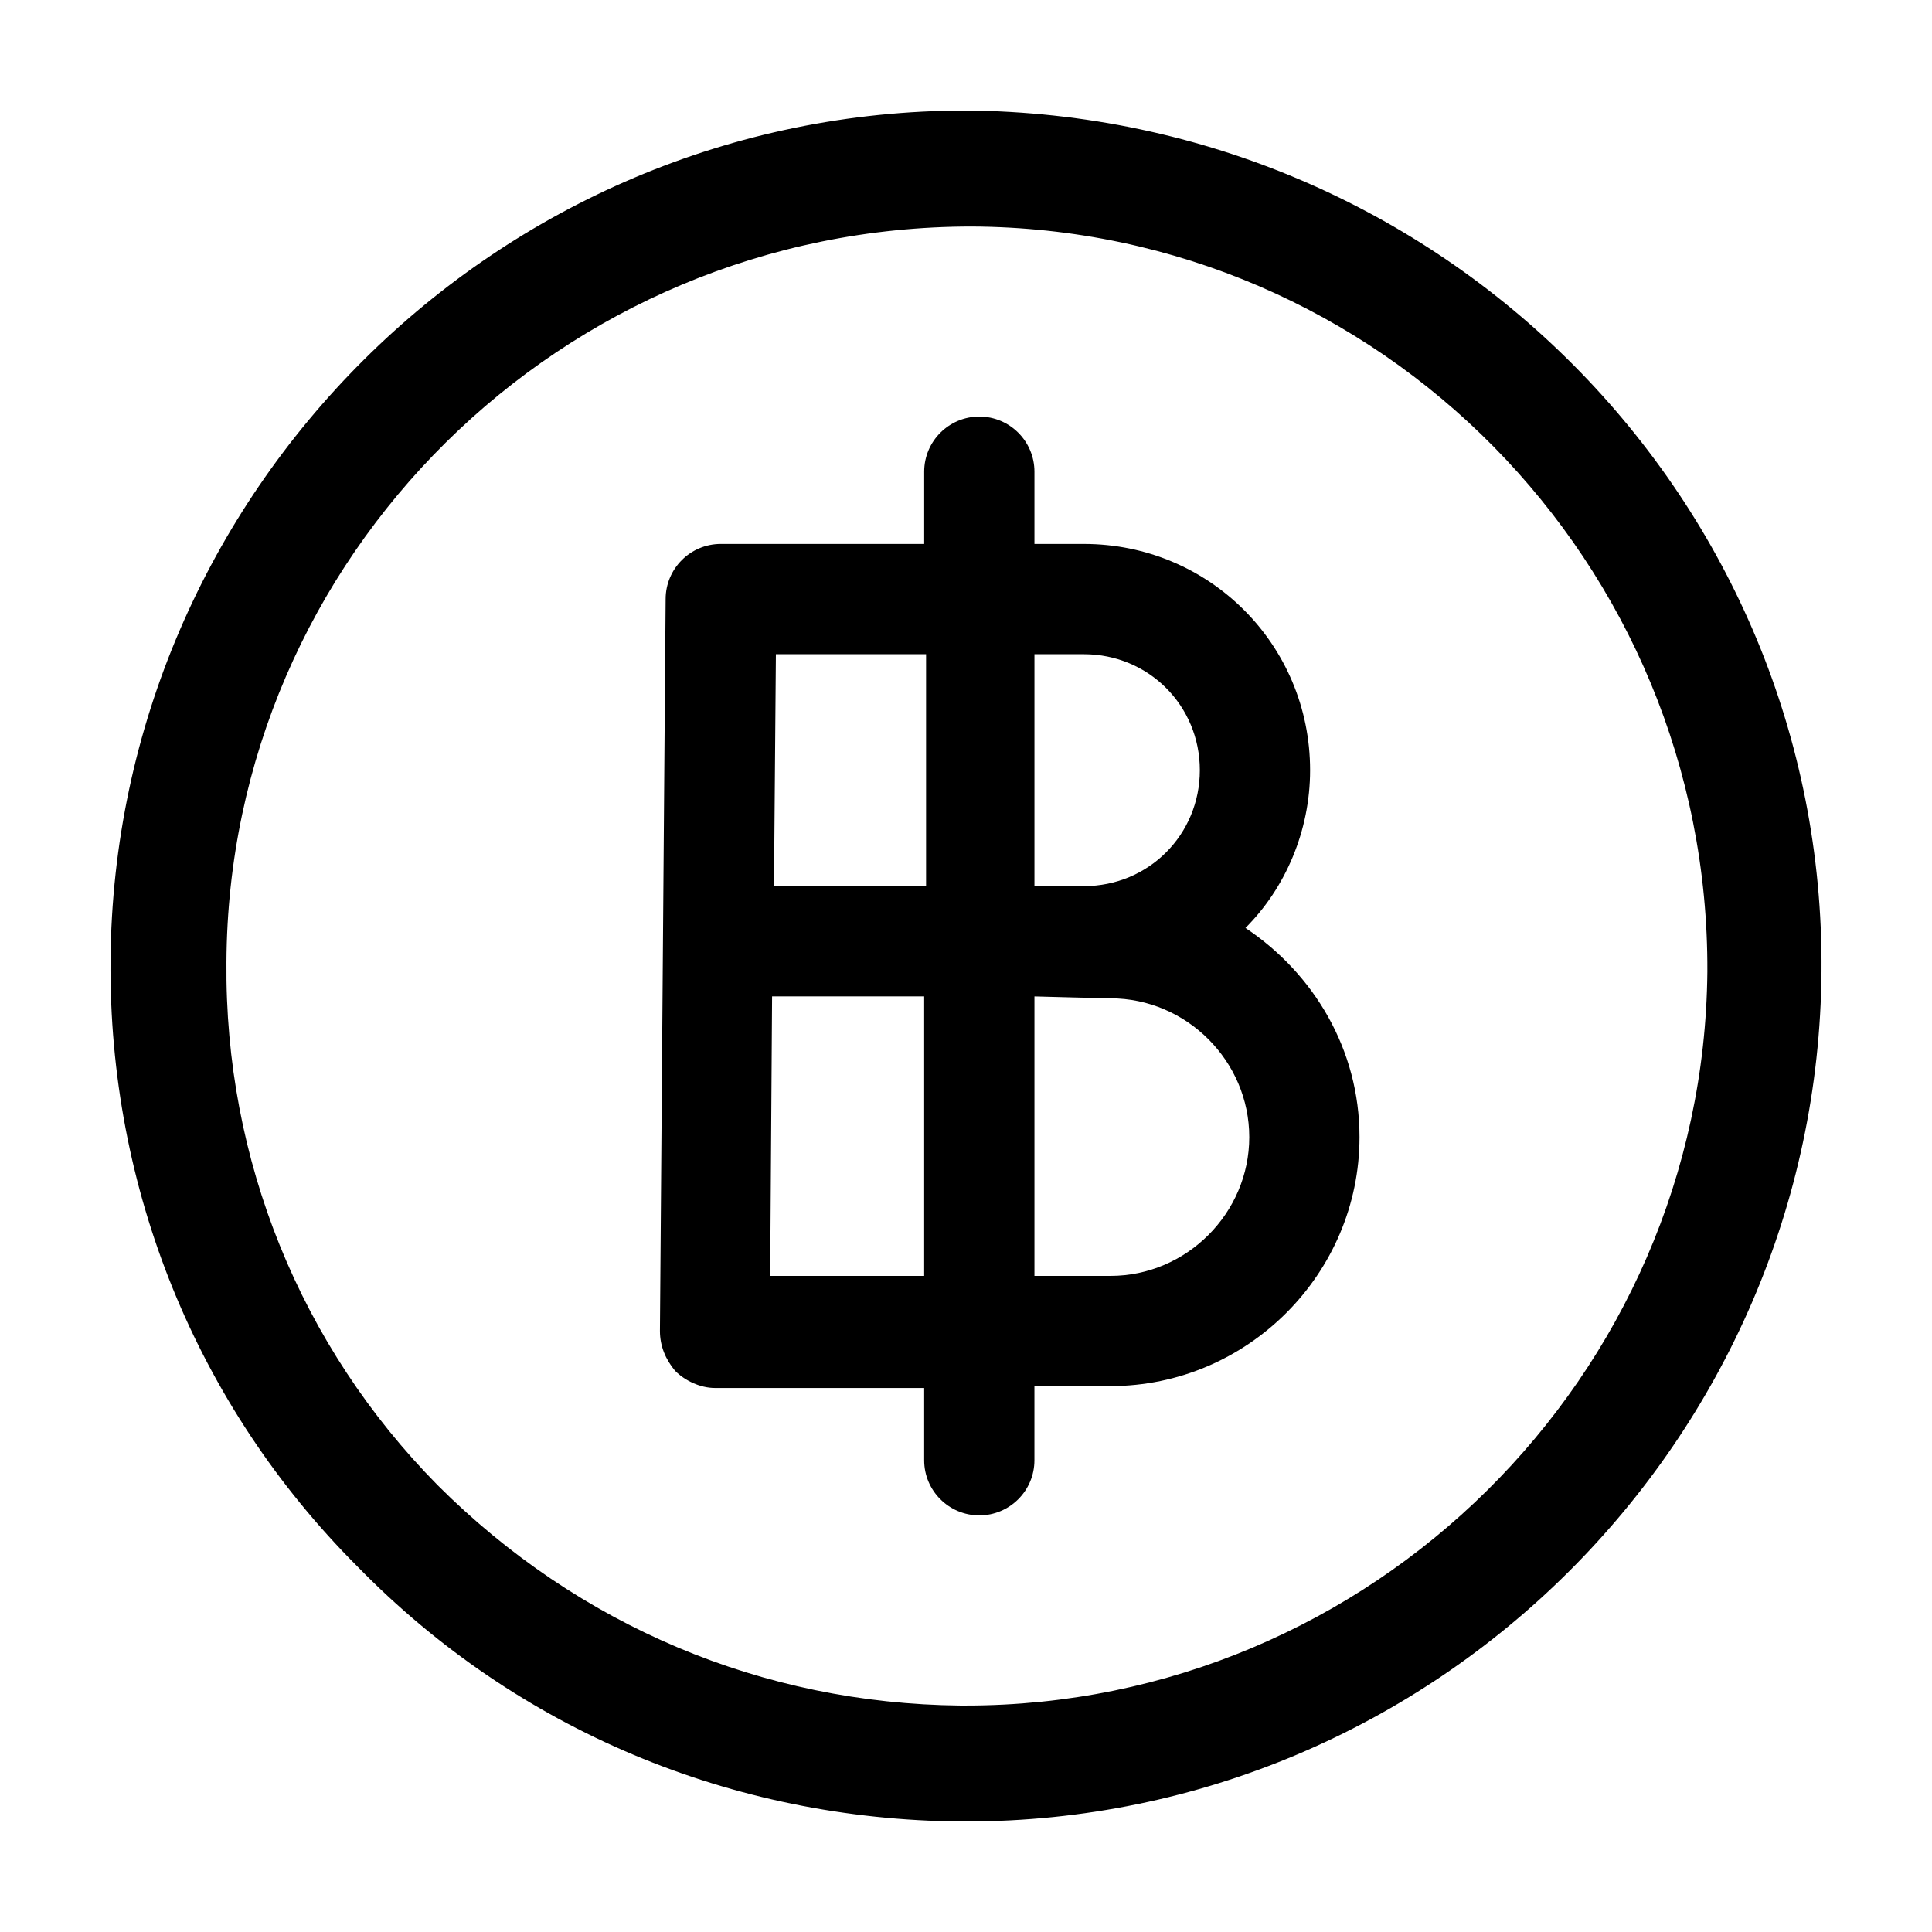
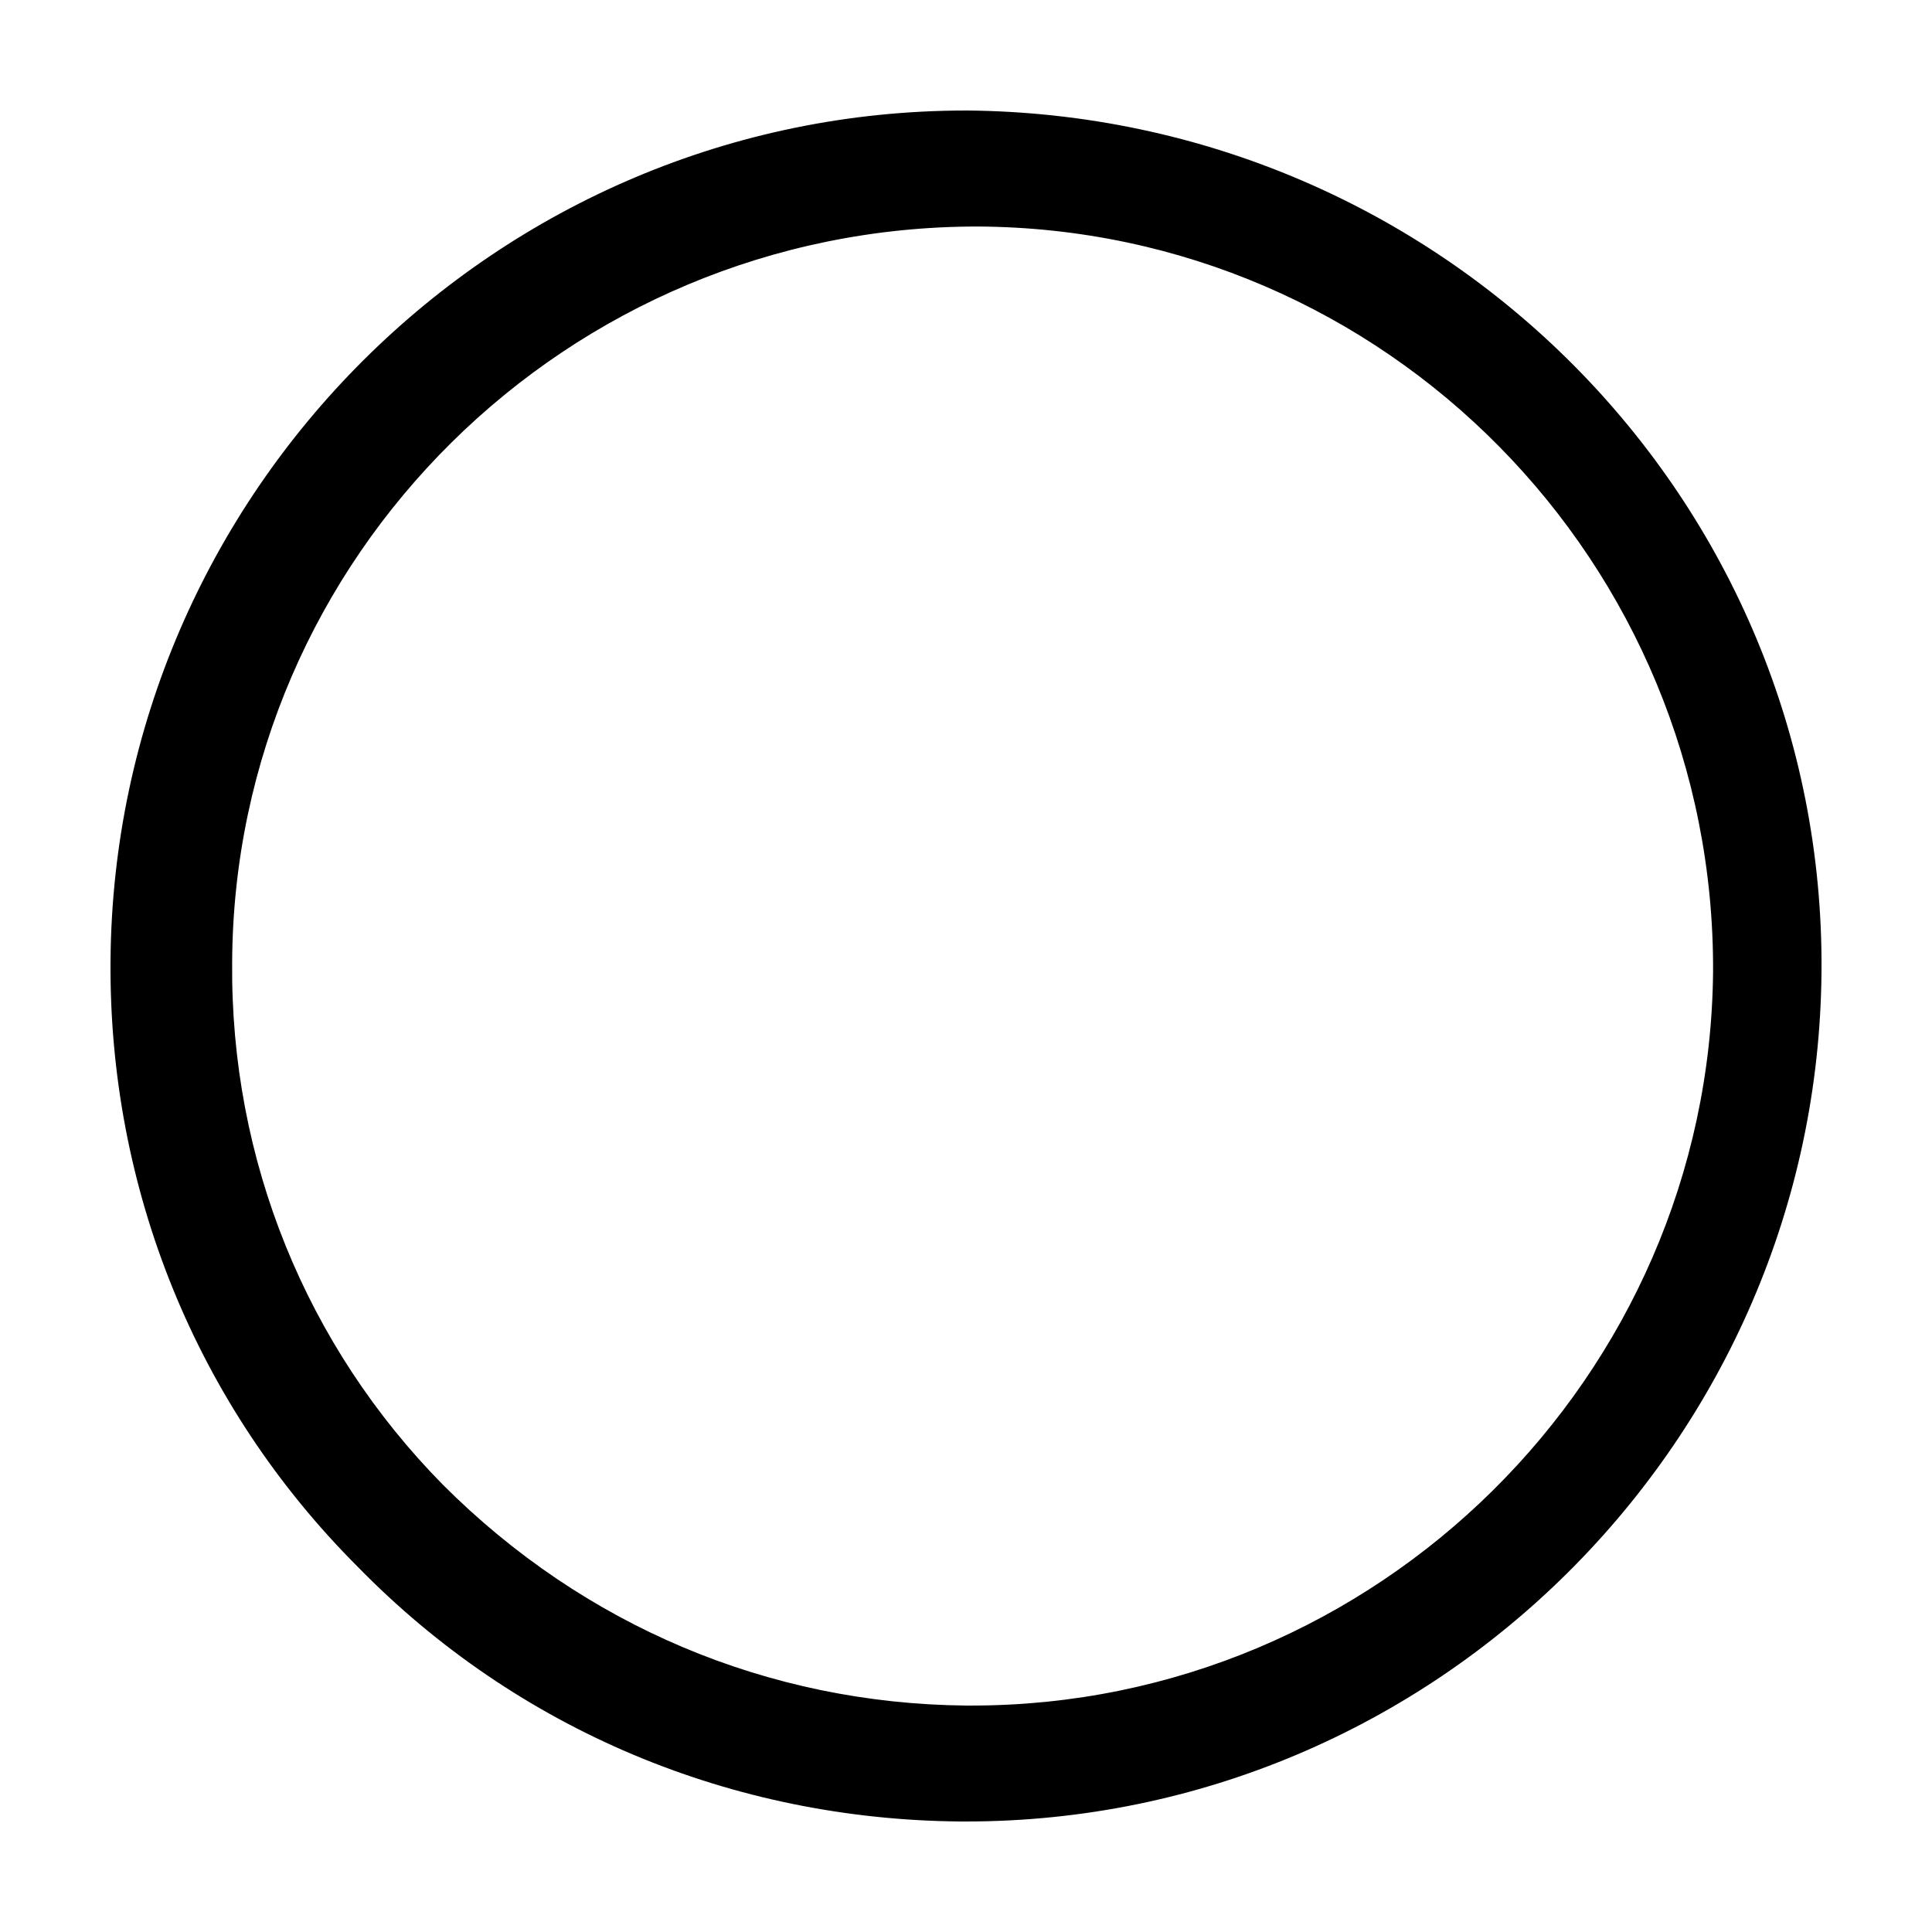
<svg xmlns="http://www.w3.org/2000/svg" fill="#000000" width="800px" height="800px" version="1.1" viewBox="144 144 512 512">
  <g>
-     <path d="m400 173.29c-124.44 0-225.71 101.27-226.71 225.2-0.504 60.457 22.672 117.89 65.496 160.71 42.32 43.328 99.25 67.008 159.71 67.512h1.512c124.44 0 225.71-101.27 226.71-225.2 1.004-124.95-100.26-227.22-226.71-228.23zm0 422.7h-1.512c-52.395-0.504-101.27-21.16-138.55-58.441-36.277-36.777-56.43-86.152-55.926-138.55 0.504-107.31 88.672-194.97 197.49-194.97 108.32 0.504 195.48 89.176 194.97 197.49-1.004 107.31-89.172 194.47-196.48 194.47z" />
-     <path d="m474.06 389.92c10.578-10.578 17.129-25.695 17.129-41.816 0-33.25-26.703-59.953-59.953-59.953h-13.098v-19.145c0-8.062-6.551-14.609-14.609-14.609-8.062 0-14.609 6.551-14.609 14.609v19.145h-53.91c-8.062 0-14.609 6.551-14.609 14.609l-1.512 193.96c0 4.031 1.512 7.559 4.031 10.578 2.519 2.519 6.551 4.535 10.578 4.535h55.418v19.148c0 8.062 6.551 14.609 14.609 14.609 8.062 0 14.609-6.551 14.609-14.609v-19.648h20.152c36.273 0 66-29.727 66-66 0-23.172-12.09-43.324-30.227-55.418zm-85.145 92.199h-40.809l0.504-74.059h40.305zm0-103.28h-39.801l0.504-61.465h39.801v61.465zm29.223-61.465h13.098c17.129 0 30.73 13.602 30.73 30.73 0 17.129-13.602 30.73-30.73 30.73h-13.098zm20.152 164.75h-20.152v-74.062s18.641 0.504 20.152 0.504c20.152 0 36.777 16.625 36.777 36.777s-16.625 36.781-36.777 36.781z" />
+     <path d="m400 173.29c-124.44 0-225.71 101.27-226.71 225.2-0.504 60.457 22.672 117.89 65.496 160.71 42.32 43.328 99.25 67.008 159.71 67.512h1.512c124.44 0 225.71-101.27 226.71-225.2 1.004-124.95-100.26-227.22-226.71-228.23zm0 422.7c-52.395-0.504-101.27-21.16-138.55-58.441-36.277-36.777-56.43-86.152-55.926-138.55 0.504-107.31 88.672-194.97 197.49-194.97 108.32 0.504 195.48 89.176 194.97 197.49-1.004 107.31-89.172 194.47-196.48 194.47z" />
  </g>
</svg>